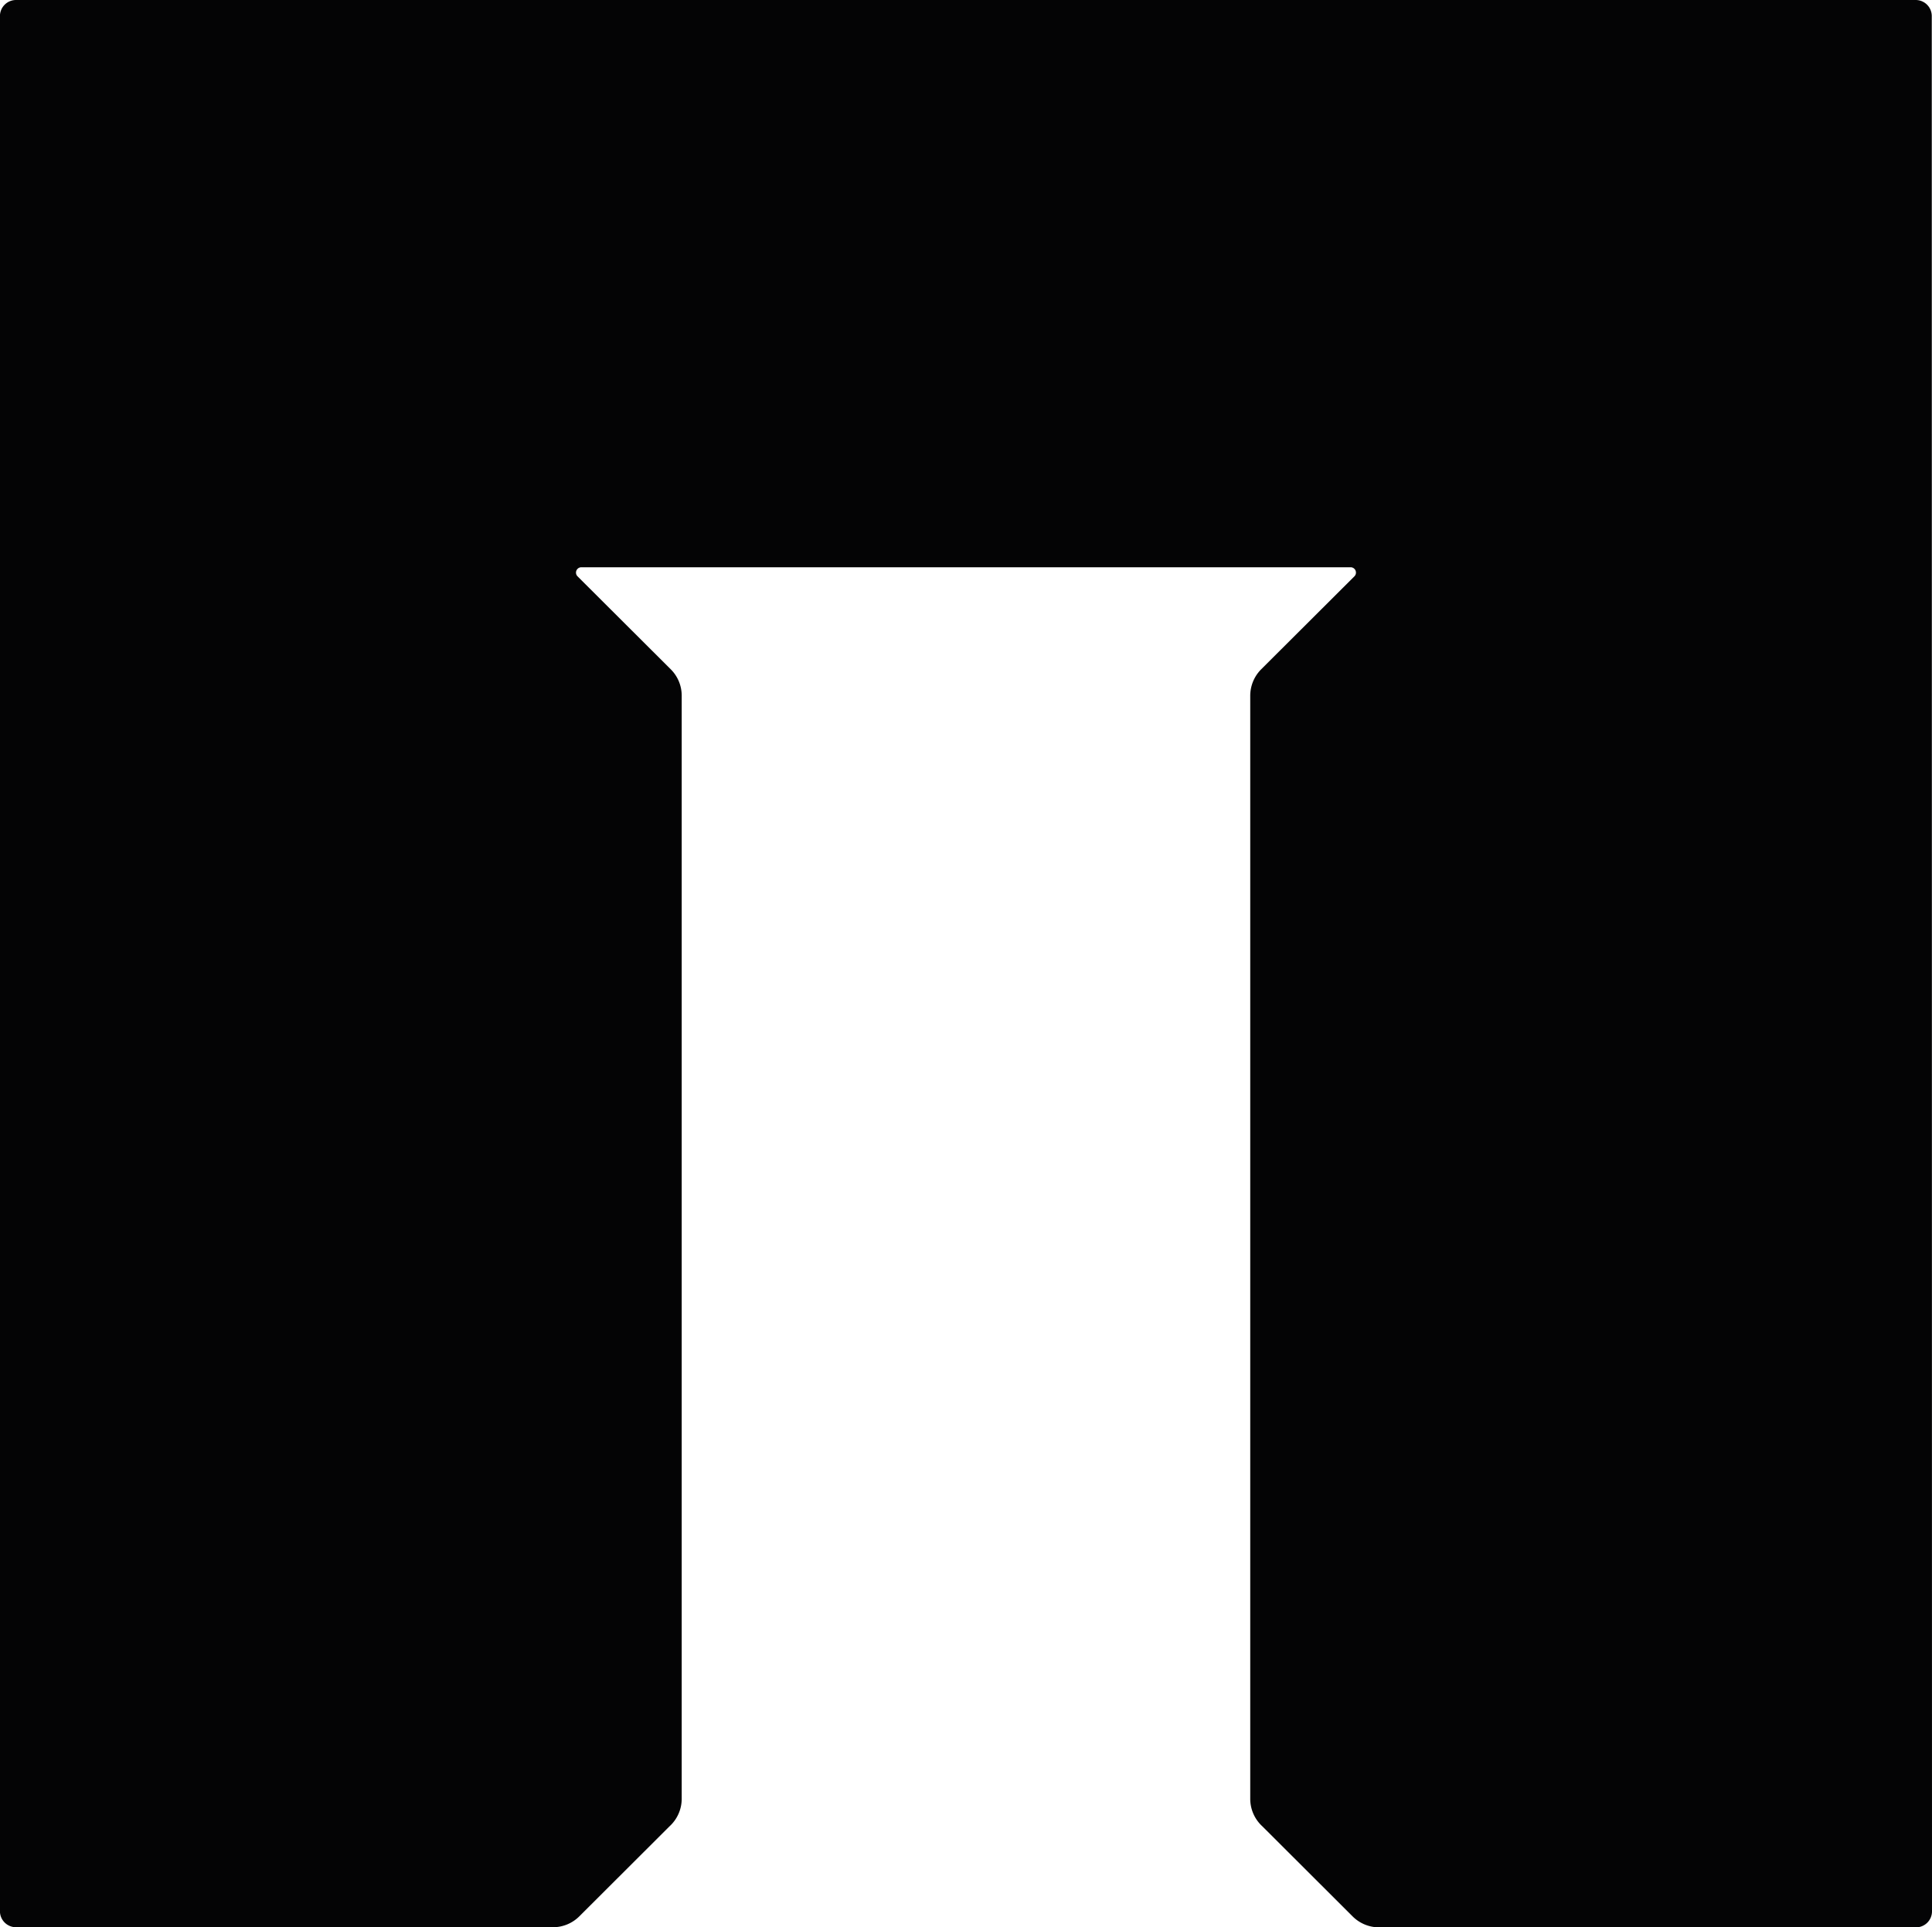
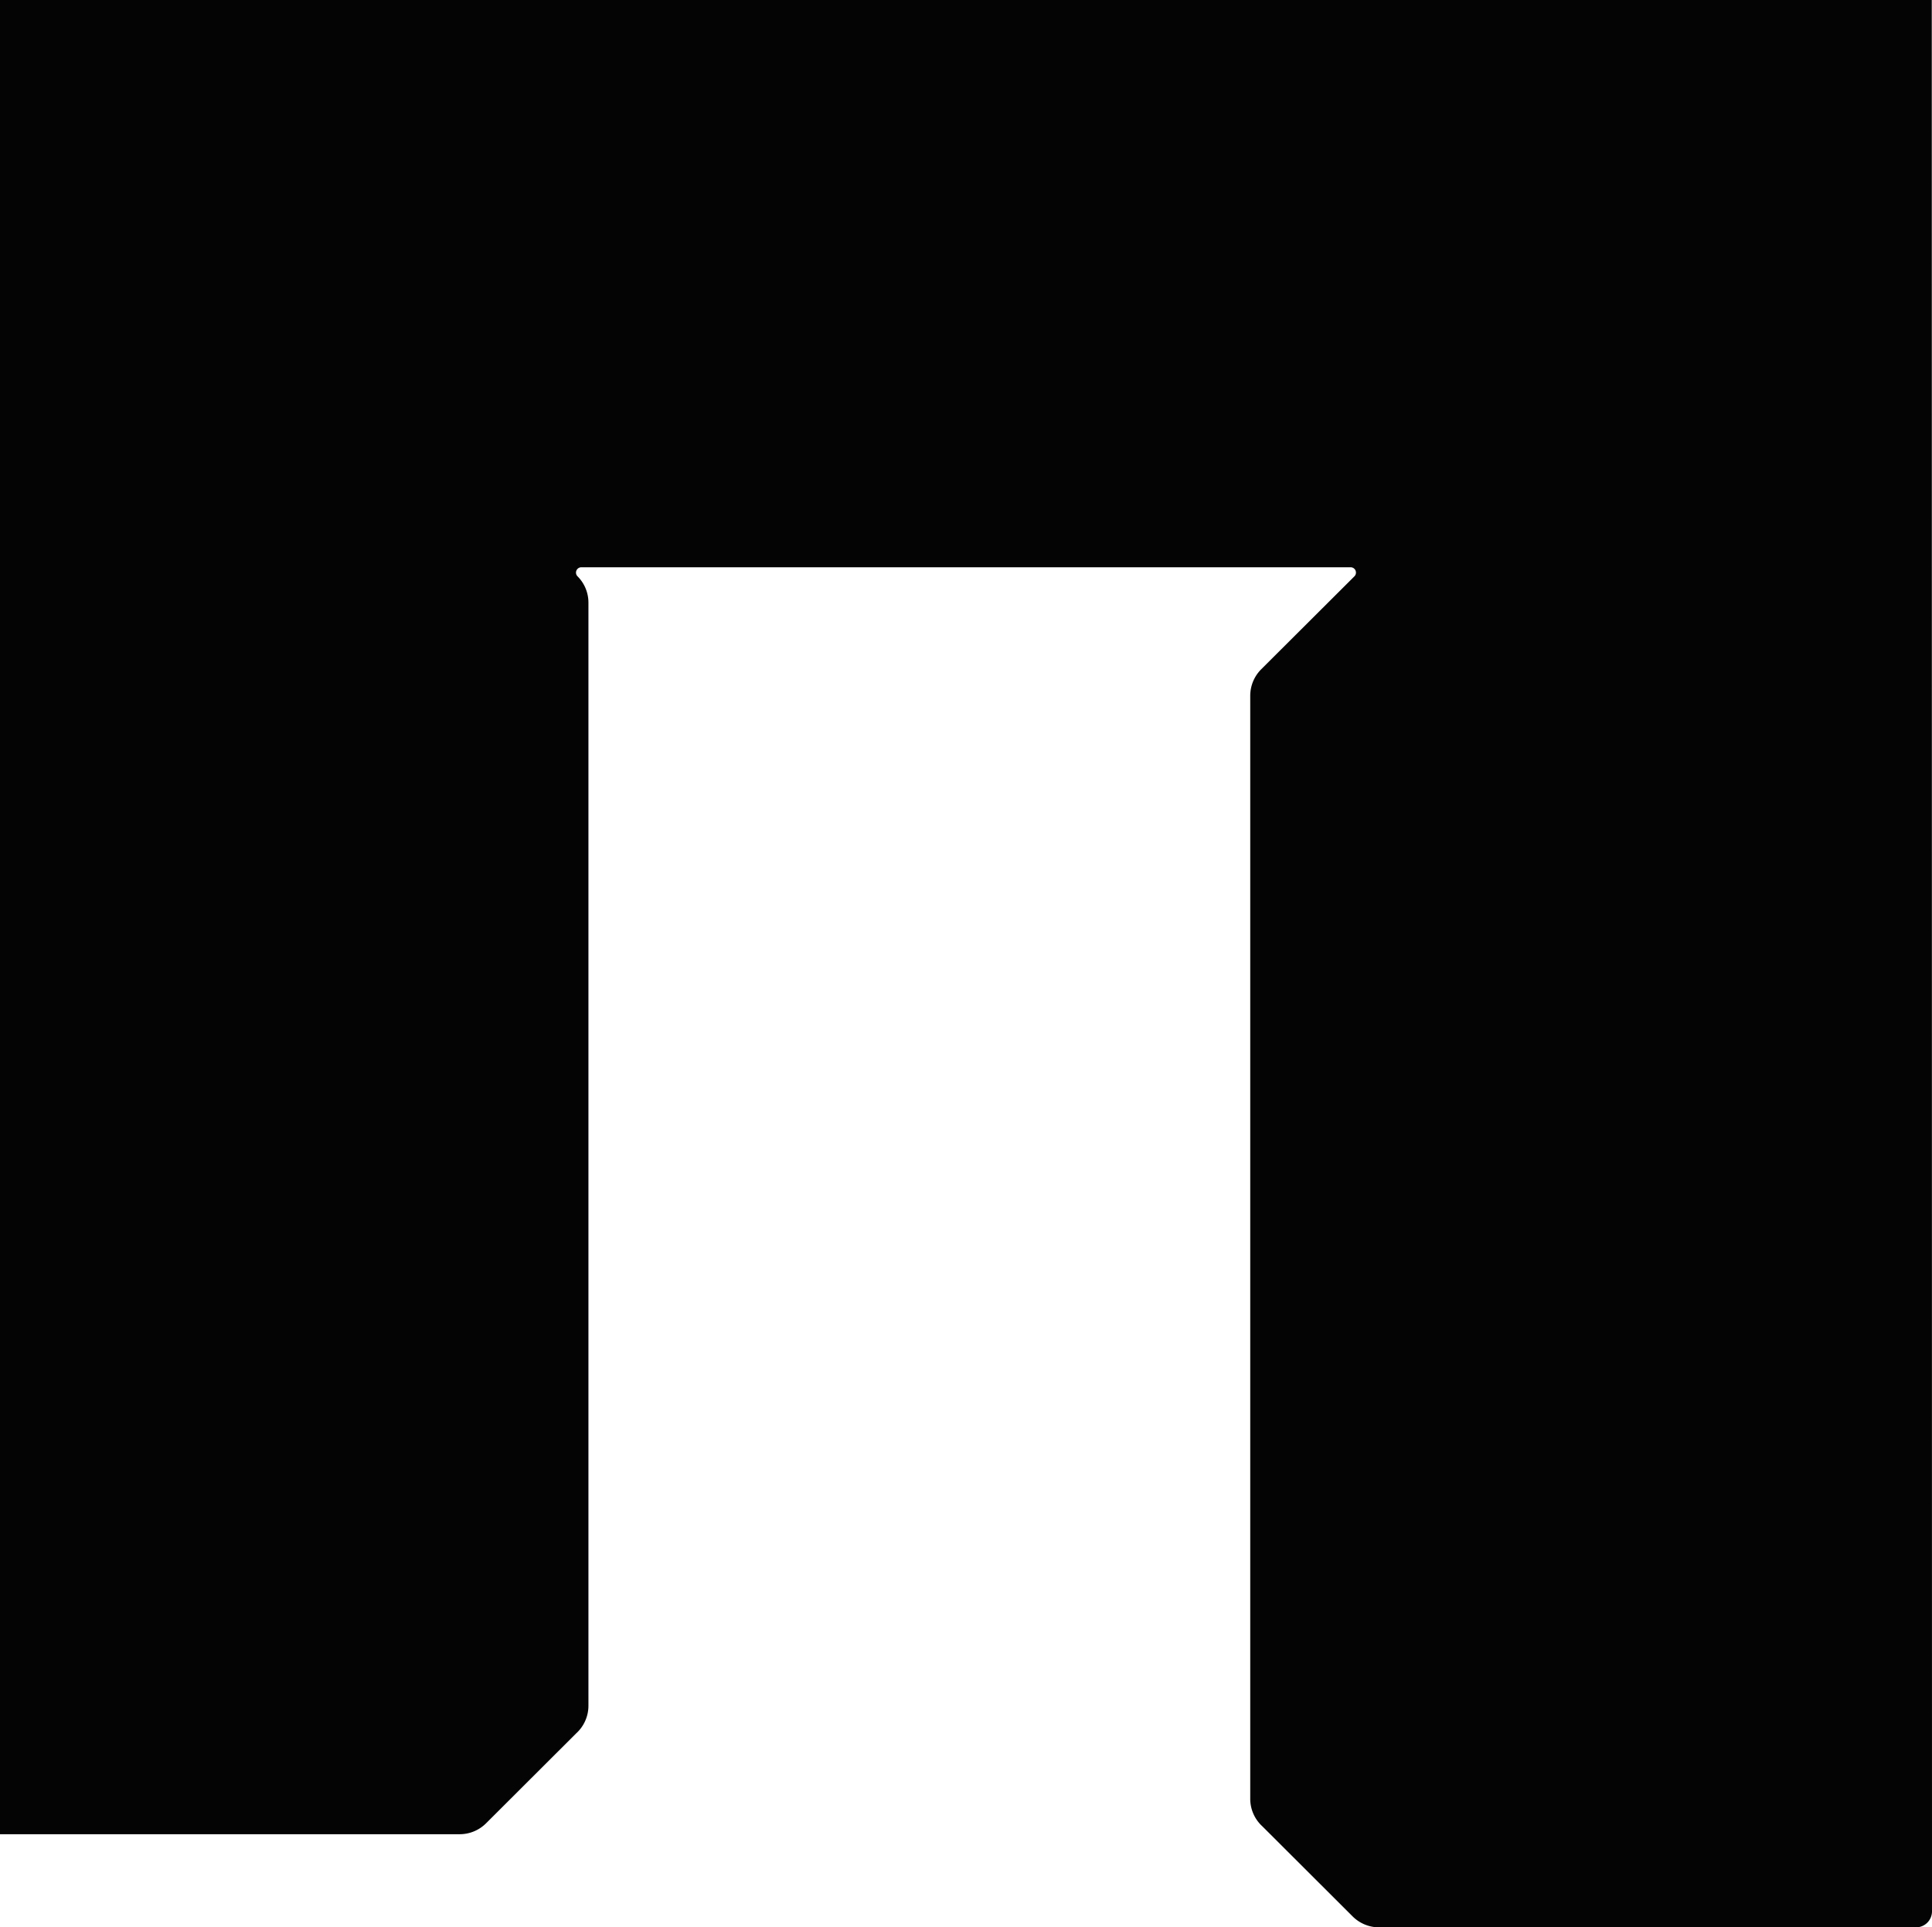
<svg xmlns="http://www.w3.org/2000/svg" width="33.391" height="33.317" viewBox="0 0 33.391 33.317">
  <defs>
    <style>.a{fill:#040405;}</style>
  </defs>
-   <path class="a" d="M208.481,423.24a.277.277,0,0,1-.277.277h-9.279a.648.648,0,0,1-.457-.189h0l-1.56-1.557a.645.645,0,0,1-.21-.476h0V402.227h0a.648.648,0,0,1,.188-.456h0l1.612-1.608h0a.089.089,0,0,0,.027-.065.092.092,0,0,0-.09-.092h-13.3a.093.093,0,0,0-.09.092.091.091,0,0,0,.027.065h0l1.612,1.608h0a.643.643,0,0,1,.188.456h0v19.067h0a.645.645,0,0,1-.21.476l-1.56,1.557h0a.646.646,0,0,1-.457.188h-9.279a.278.278,0,0,1-.277-.277v-32.76h0a.278.278,0,0,1,.277-.278H208.2a.278.278,0,0,1,.277.278h0Z" transform="translate(-175.09 -390.2)" />
+   <path class="a" d="M208.481,423.24a.277.277,0,0,1-.277.277h-9.279a.648.648,0,0,1-.457-.189h0l-1.56-1.557a.645.645,0,0,1-.21-.476h0V402.227h0a.648.648,0,0,1,.188-.456h0l1.612-1.608h0a.089.089,0,0,0,.027-.065.092.092,0,0,0-.09-.092h-13.3a.093.093,0,0,0-.09.092.091.091,0,0,0,.027.065h0h0a.643.643,0,0,1,.188.456h0v19.067h0a.645.645,0,0,1-.21.476l-1.56,1.557h0a.646.646,0,0,1-.457.188h-9.279a.278.278,0,0,1-.277-.277v-32.76h0a.278.278,0,0,1,.277-.278H208.2a.278.278,0,0,1,.277.278h0Z" transform="translate(-175.09 -390.2)" />
</svg>